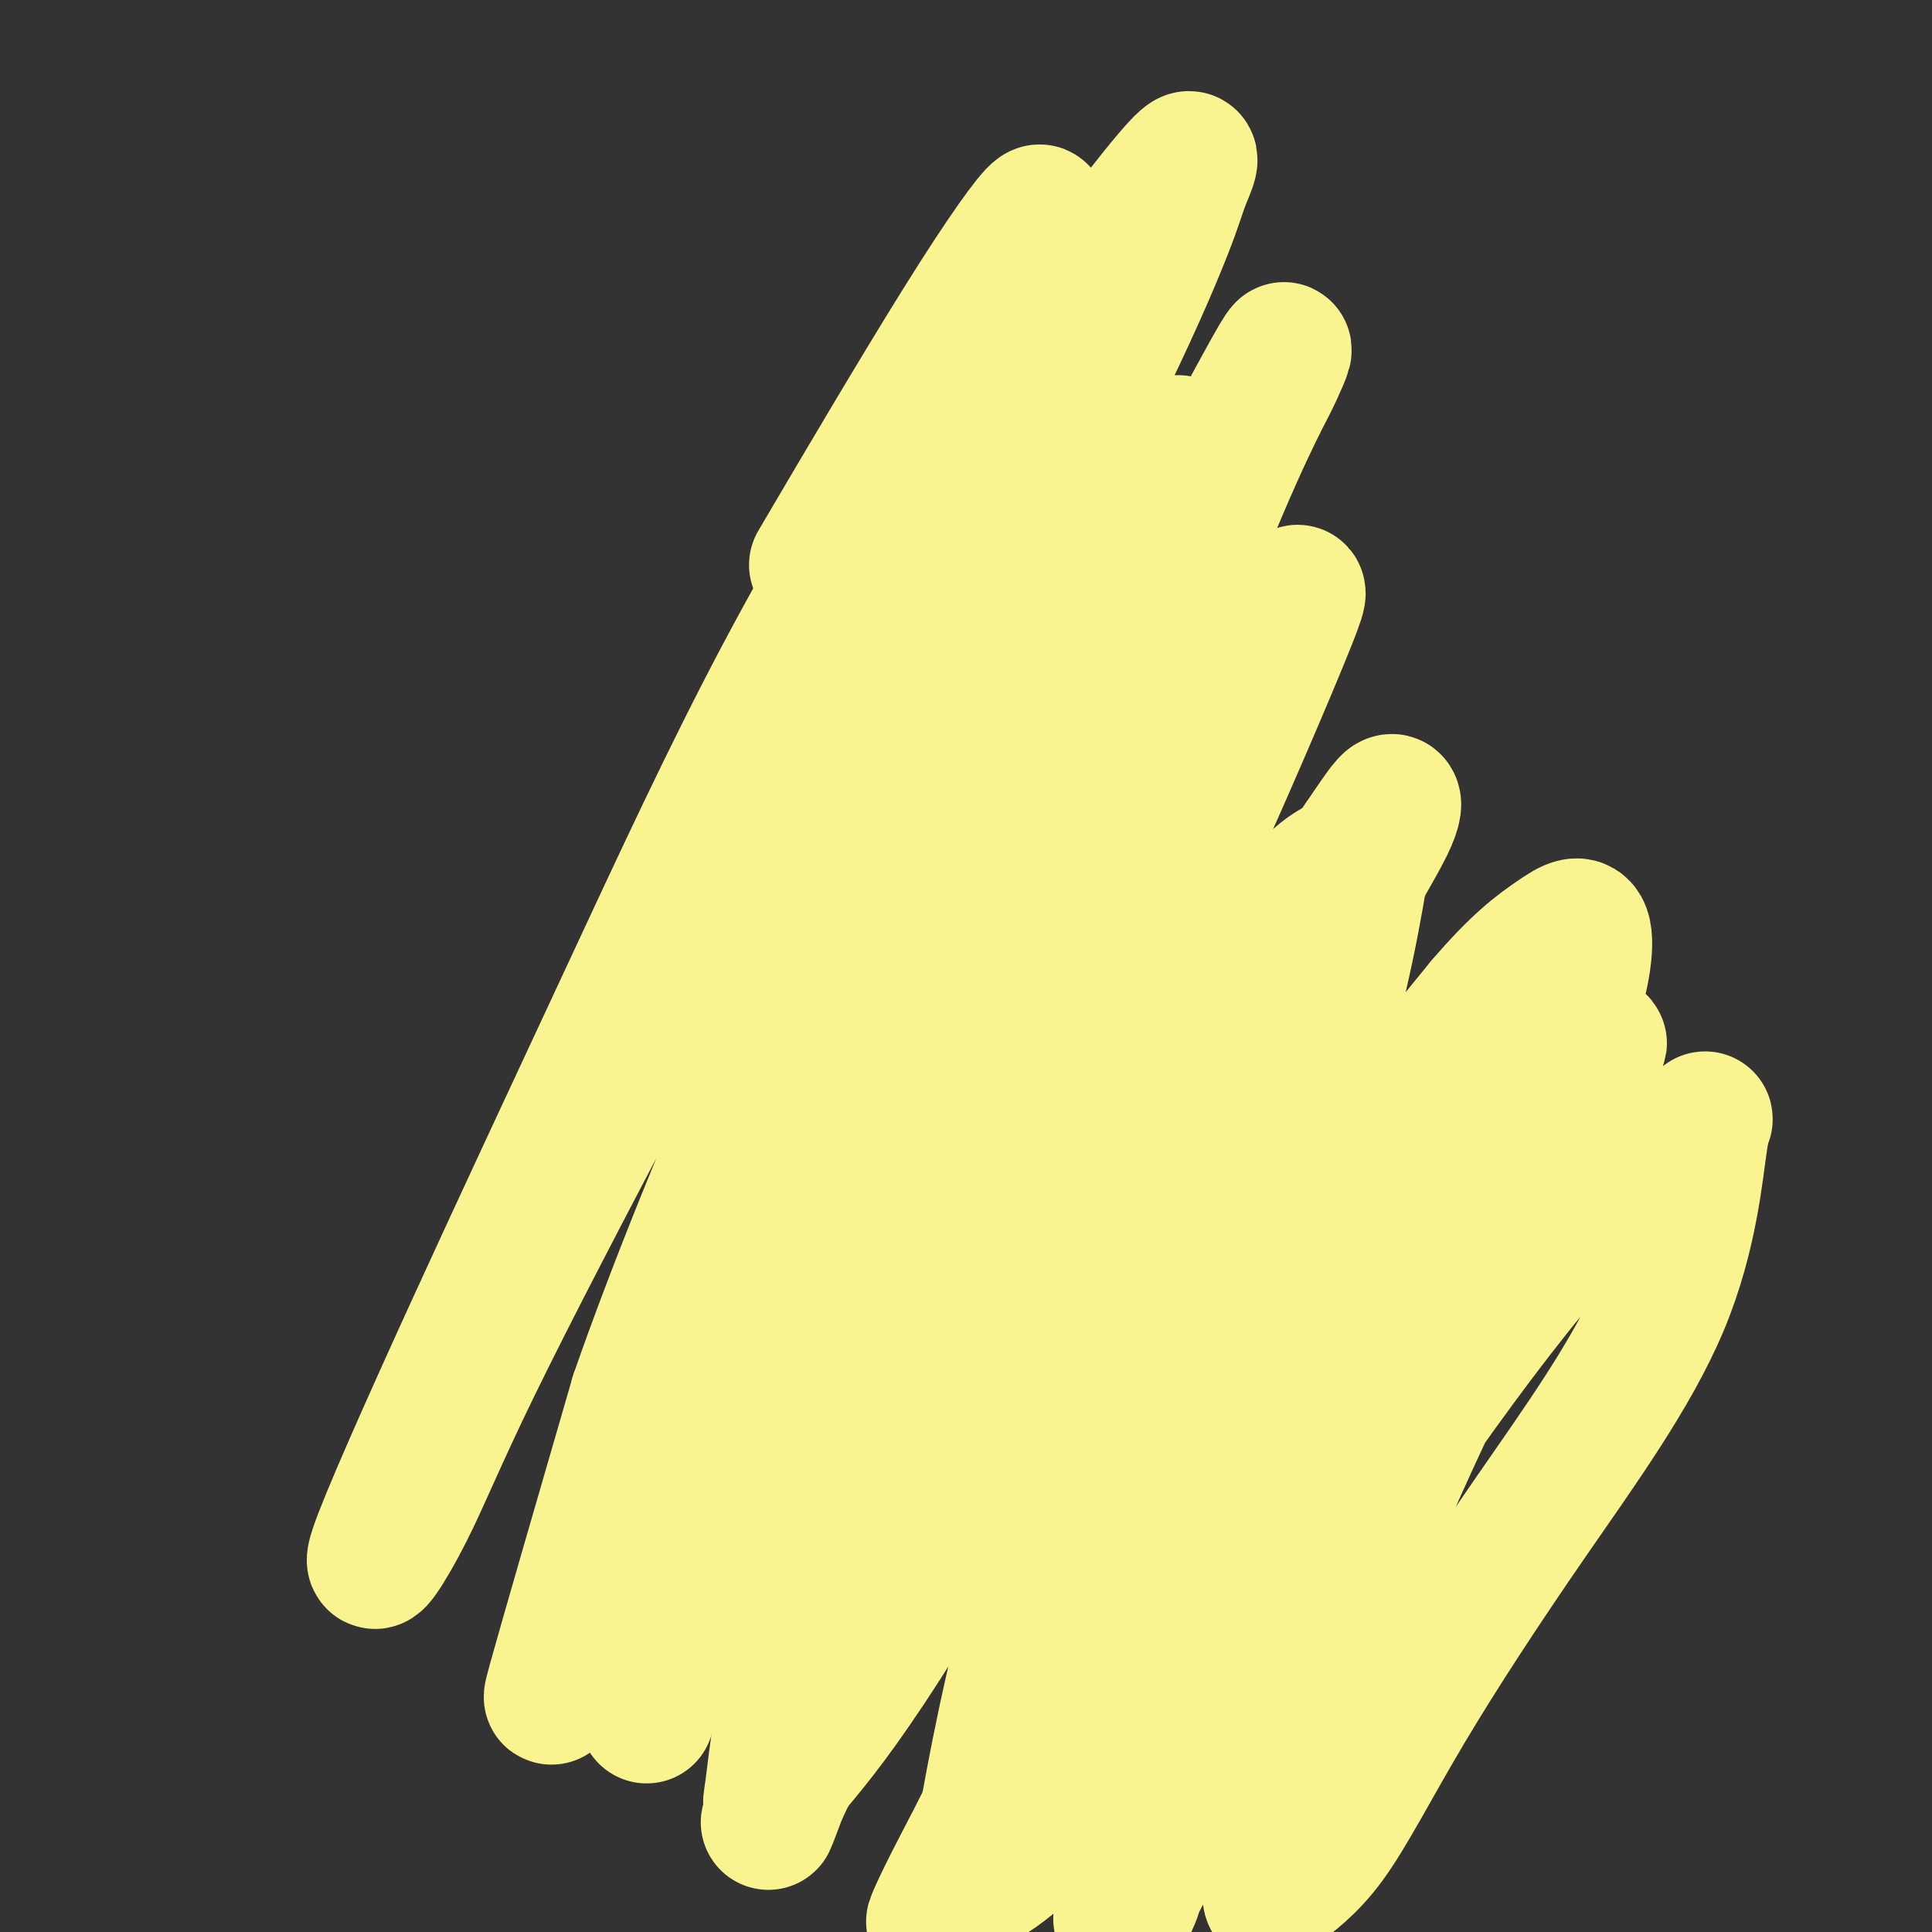
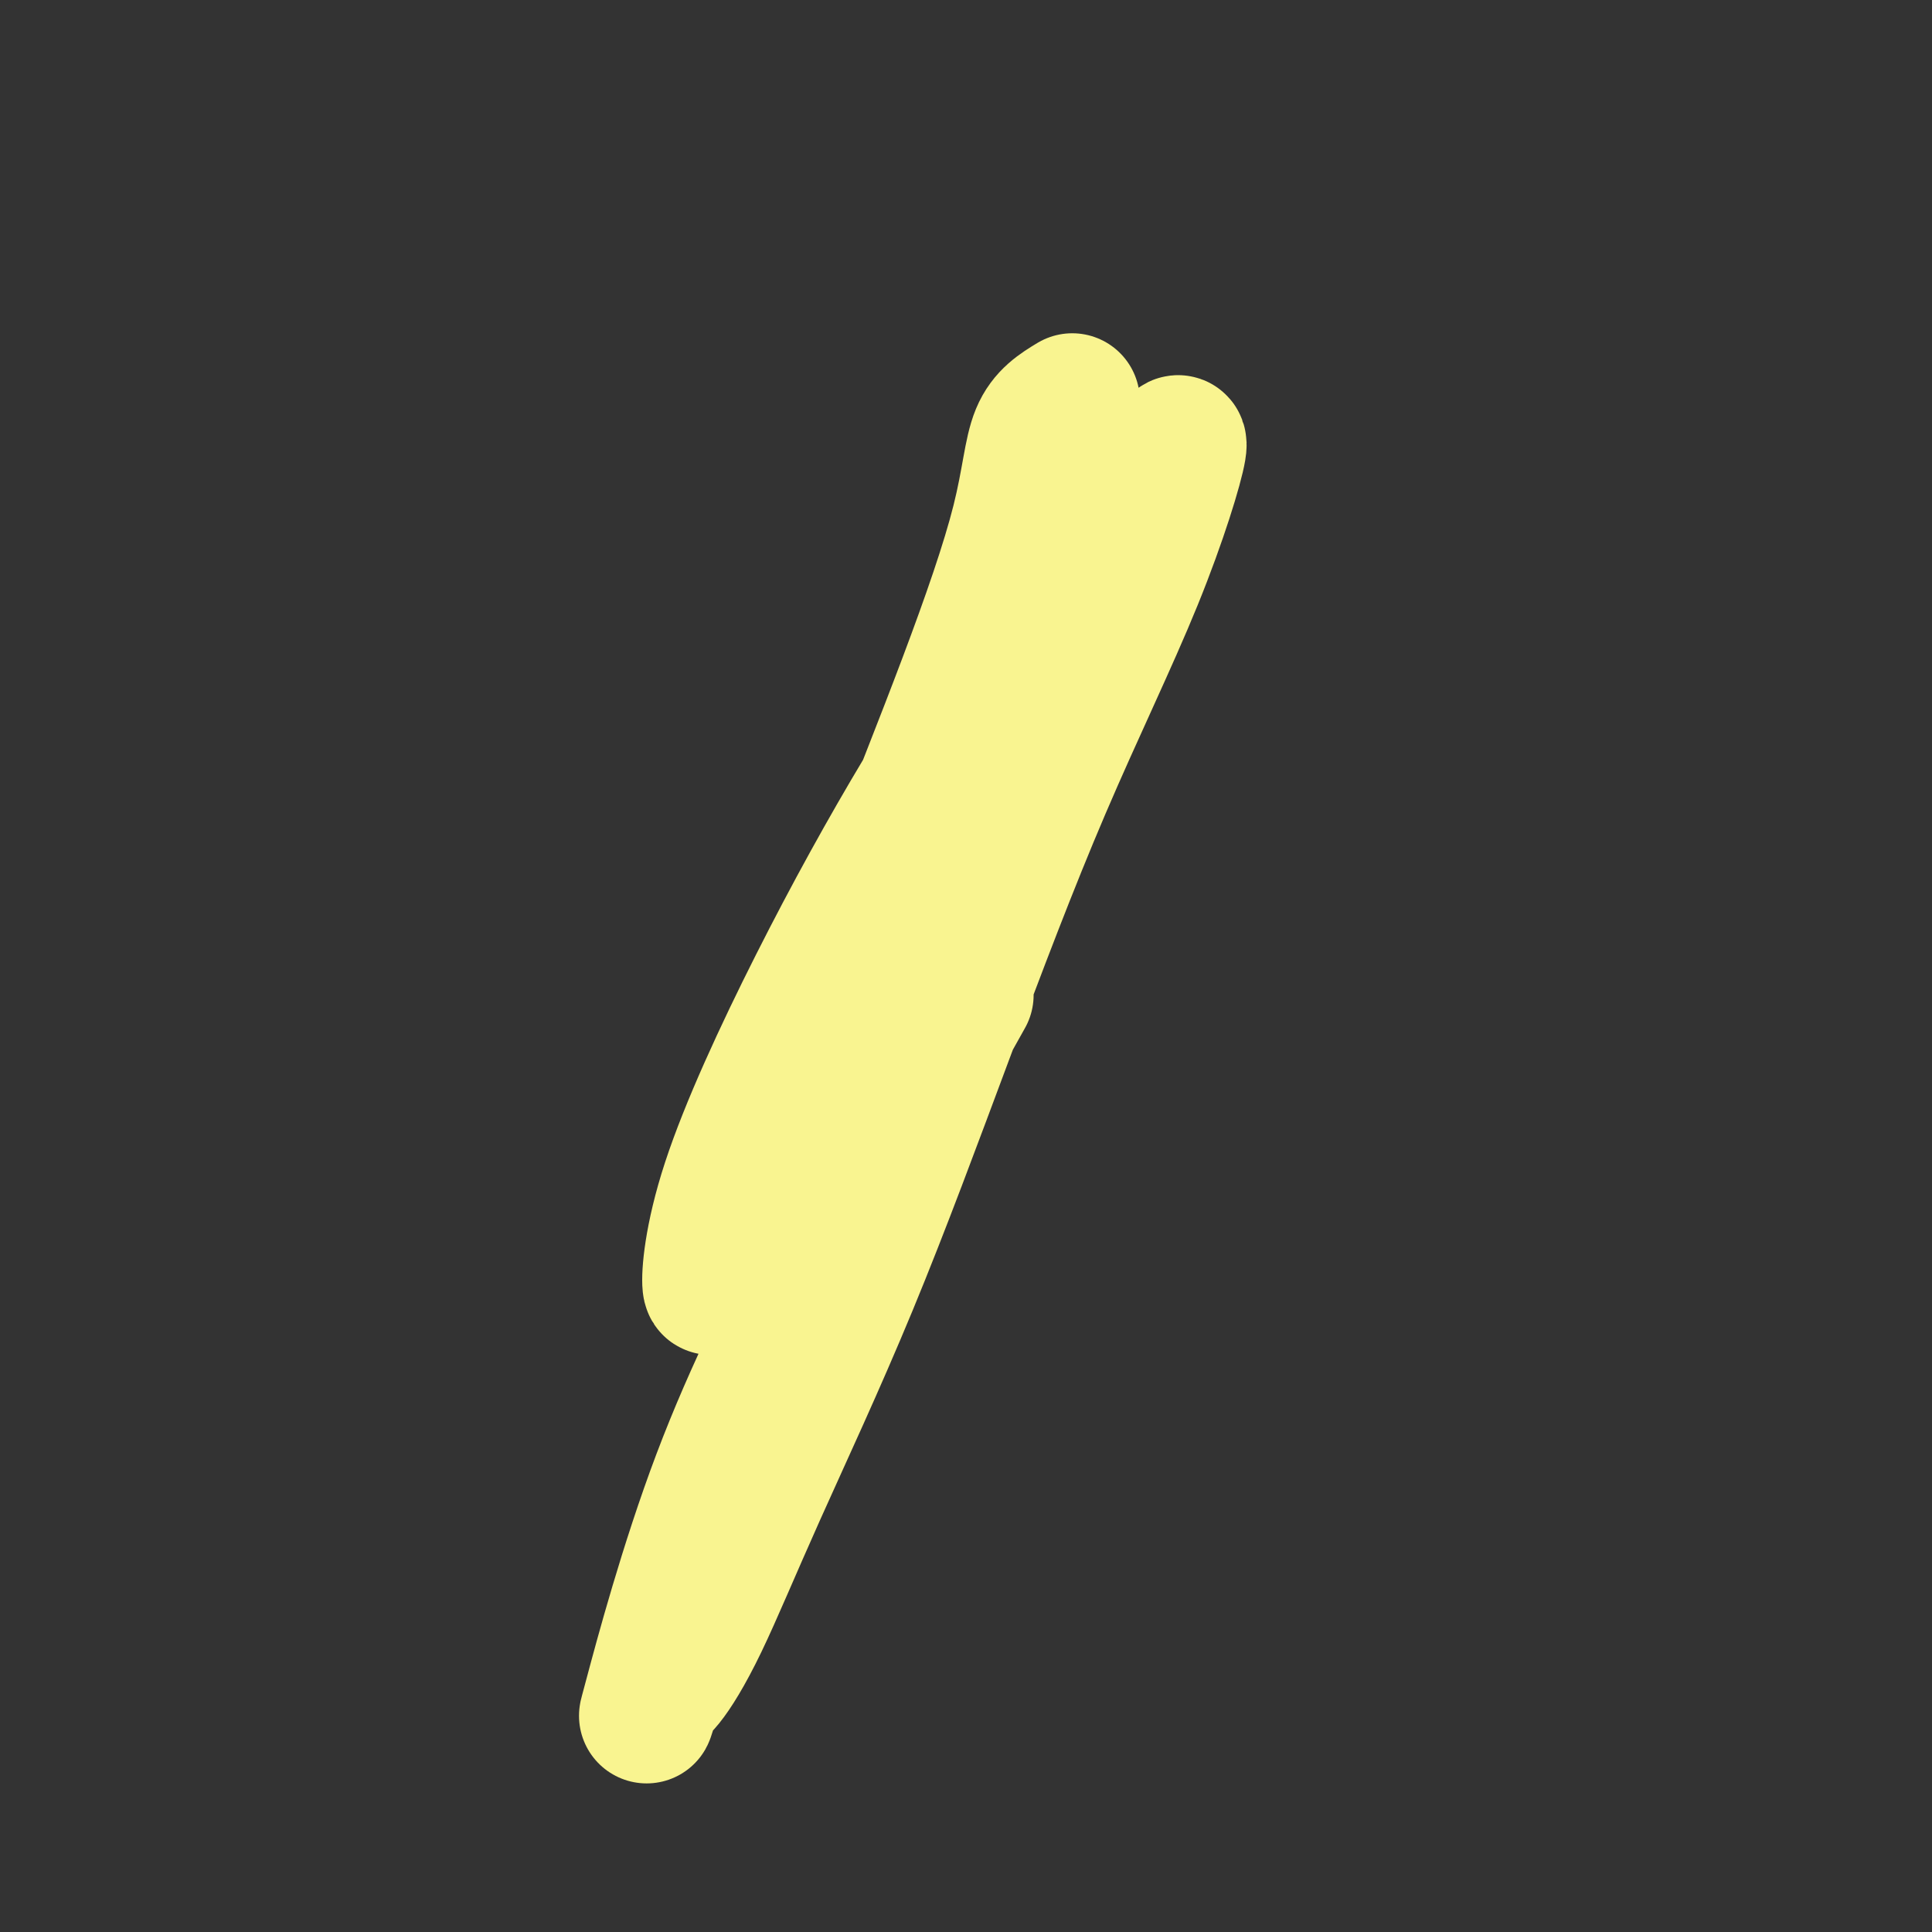
<svg xmlns="http://www.w3.org/2000/svg" viewBox="0 0 400 400" version="1.1">
  <rect x="0" y="0" width="400" height="400" fill="#333333" stroke="none" />
  <g fill="none" stroke="#F9F490" stroke-width="28" stroke-linecap="round" stroke-linejoin="round">
    <path d="M222,83c-2.737,1.658 -5.473,3.316 -7,7c-1.527,3.684 -1.844,9.392 -4,18c-2.156,8.608 -6.152,20.114 -11,33c-4.848,12.886 -10.547,27.151 -16,41c-5.453,13.849 -10.661,27.282 -15,38c-4.339,10.718 -7.810,18.720 -11,25c-3.190,6.280 -6.100,10.836 -8,15c-1.900,4.164 -2.790,7.936 -3,6c-0.210,-1.936 0.261,-9.578 4,-21c3.739,-11.422 10.746,-26.623 18,-41c7.254,-14.377 14.755,-27.931 22,-40c7.245,-12.069 14.234,-22.653 21,-32c6.766,-9.347 13.310,-17.456 18,-23c4.690,-5.544 7.528,-8.522 10,-12c2.472,-3.478 4.580,-7.455 4,-4c-0.580,3.455 -3.848,14.343 -9,27c-5.152,12.657 -12.189,27.084 -19,43c-6.811,15.916 -13.397,33.323 -20,51c-6.603,17.677 -13.224,35.626 -20,52c-6.776,16.374 -13.705,31.175 -19,43c-5.295,11.825 -8.954,20.676 -12,27c-3.046,6.324 -5.480,10.122 -7,12c-1.520,1.878 -2.125,1.835 -3,4c-0.875,2.165 -2.018,6.539 0,-1c2.018,-7.539 7.197,-26.991 14,-45c6.803,-18.009 15.229,-34.574 24,-51c8.771,-16.426 17.885,-32.713 27,-49" />
-     <path d="M200,206c12.920,-23.079 19.720,-30.775 27,-39c7.280,-8.225 15.039,-16.978 21,-24c5.961,-7.022 10.124,-12.314 13,-15c2.876,-2.686 4.466,-2.766 6,-4c1.534,-1.234 3.010,-3.621 0,4c-3.010,7.621 -10.508,25.251 -18,42c-7.492,16.749 -14.978,32.618 -22,50c-7.022,17.382 -13.581,36.277 -21,54c-7.419,17.723 -15.700,34.273 -22,48c-6.300,13.727 -10.621,24.632 -14,32c-3.379,7.368 -5.816,11.200 -8,16c-2.184,4.800 -4.114,10.567 -2,5c2.114,-5.567 8.271,-22.469 16,-40c7.729,-17.531 17.029,-35.692 26,-52c8.971,-16.308 17.614,-30.763 27,-44c9.386,-13.237 19.514,-25.254 27,-35c7.486,-9.746 12.331,-17.220 16,-21c3.669,-3.780 6.161,-3.867 8,-6c1.839,-2.133 3.024,-6.312 2,1c-1.024,7.312 -4.256,26.113 -10,44c-5.744,17.887 -14.001,34.858 -22,52c-7.999,17.142 -15.740,34.456 -23,51c-7.260,16.544 -14.038,32.319 -19,43c-4.962,10.681 -8.109,16.268 -11,22c-2.891,5.732 -5.526,11.608 -2,5c3.526,-6.608 13.213,-25.699 23,-44c9.787,-18.301 19.673,-35.812 30,-54c10.327,-18.188 21.093,-37.054 31,-52c9.907,-14.946 18.953,-25.973 28,-37" />
-     <path d="M307,208c7.340,-8.637 11.689,-11.728 15,-14c3.311,-2.272 5.584,-3.724 6,0c0.416,3.724 -1.023,12.624 -7,26c-5.977,13.376 -16.490,31.227 -26,48c-9.510,16.773 -18.015,32.467 -26,49c-7.985,16.533 -15.448,33.906 -21,46c-5.552,12.094 -9.192,18.911 -11,23c-1.808,4.089 -1.783,5.452 -3,8c-1.217,2.548 -3.675,6.282 0,-1c3.675,-7.282 13.484,-25.581 23,-42c9.516,-16.419 18.741,-30.959 29,-46c10.259,-15.041 21.553,-30.582 31,-42c9.447,-11.418 17.048,-18.712 23,-23c5.952,-4.288 10.255,-5.568 12,-7c1.745,-1.432 0.933,-3.015 0,3c-0.933,6.015 -1.987,19.627 -8,34c-6.013,14.373 -16.985,29.508 -27,44c-10.015,14.492 -19.073,28.340 -26,40c-6.927,11.660 -11.722,21.133 -16,27c-4.278,5.867 -8.040,8.130 -10,10c-1.960,1.870 -2.120,3.348 -2,0c0.120,-3.348 0.518,-11.523 4,-25c3.482,-13.477 10.046,-32.256 17,-49c6.954,-16.744 14.298,-31.453 21,-46c6.702,-14.547 12.762,-28.932 17,-38c4.238,-9.068 6.654,-12.818 8,-15c1.346,-2.182 1.623,-2.795 0,-1c-1.623,1.795 -5.146,5.996 -13,16c-7.854,10.004 -20.038,25.809 -31,41c-10.962,15.191 -20.704,29.769 -30,44c-9.296,14.231 -18.148,28.116 -27,42" />
-     <path d="M229,360c-12.213,18.138 -14.247,20.482 -17,23c-2.753,2.518 -6.226,5.211 -8,6c-1.774,0.789 -1.848,-0.327 0,-11c1.848,-10.673 5.620,-30.903 11,-49c5.380,-18.097 12.369,-34.061 20,-51c7.631,-16.939 15.906,-34.854 23,-50c7.094,-15.146 13.008,-27.523 18,-37c4.992,-9.477 9.064,-16.054 11,-20c1.936,-3.946 1.738,-5.261 1,-5c-0.738,0.261 -2.017,2.099 -8,11c-5.983,8.901 -16.672,24.864 -27,41c-10.328,16.136 -20.297,32.443 -30,50c-9.703,17.557 -19.141,36.362 -28,52c-8.859,15.638 -17.139,28.108 -23,36c-5.861,7.892 -9.302,11.207 -11,14c-1.698,2.793 -1.654,5.066 -1,0c0.654,-5.066 1.916,-17.469 6,-33c4.084,-15.531 10.988,-34.188 19,-54c8.012,-19.812 17.130,-40.777 25,-62c7.870,-21.223 14.490,-42.704 21,-62c6.510,-19.296 12.908,-36.408 18,-49c5.092,-12.592 8.877,-20.664 11,-25c2.123,-4.336 2.583,-4.937 4,-8c1.417,-3.063 3.792,-8.587 -1,0c-4.792,8.587 -16.750,31.284 -29,52c-12.250,20.716 -24.791,39.452 -37,61c-12.209,21.548 -24.086,45.909 -35,68c-10.914,22.091 -20.863,41.911 -28,55c-7.137,13.089 -11.460,19.447 -15,27c-3.540,7.553 -6.297,16.301 -4,8c2.297,-8.301 9.649,-33.650 17,-59" />
-     <path d="M132,289c7.787,-22.449 18.755,-49.072 30,-75c11.245,-25.928 22.766,-51.160 34,-74c11.234,-22.840 22.181,-43.287 30,-59c7.819,-15.713 12.510,-26.693 15,-33c2.490,-6.307 2.779,-7.941 4,-11c1.221,-3.059 3.372,-7.544 -3,0c-6.372,7.544 -21.269,27.116 -35,48c-13.731,20.884 -26.296,43.078 -39,66c-12.704,22.922 -25.547,46.570 -38,70c-12.453,23.430 -24.518,46.643 -32,62c-7.482,15.357 -10.383,22.860 -14,30c-3.617,7.140 -7.952,13.918 -6,8c1.952,-5.918 10.189,-24.532 20,-46c9.811,-21.468 21.195,-45.790 32,-69c10.805,-23.210 21.030,-45.308 32,-66c10.970,-20.692 22.686,-39.978 31,-54c8.314,-14.022 13.225,-22.779 17,-30c3.775,-7.221 6.414,-12.905 5,-12c-1.414,0.905 -6.881,8.397 -16,23c-9.119,14.603 -21.891,36.315 -27,45c-5.109,8.685 -2.554,4.342 0,0" />
  </g>
</svg>